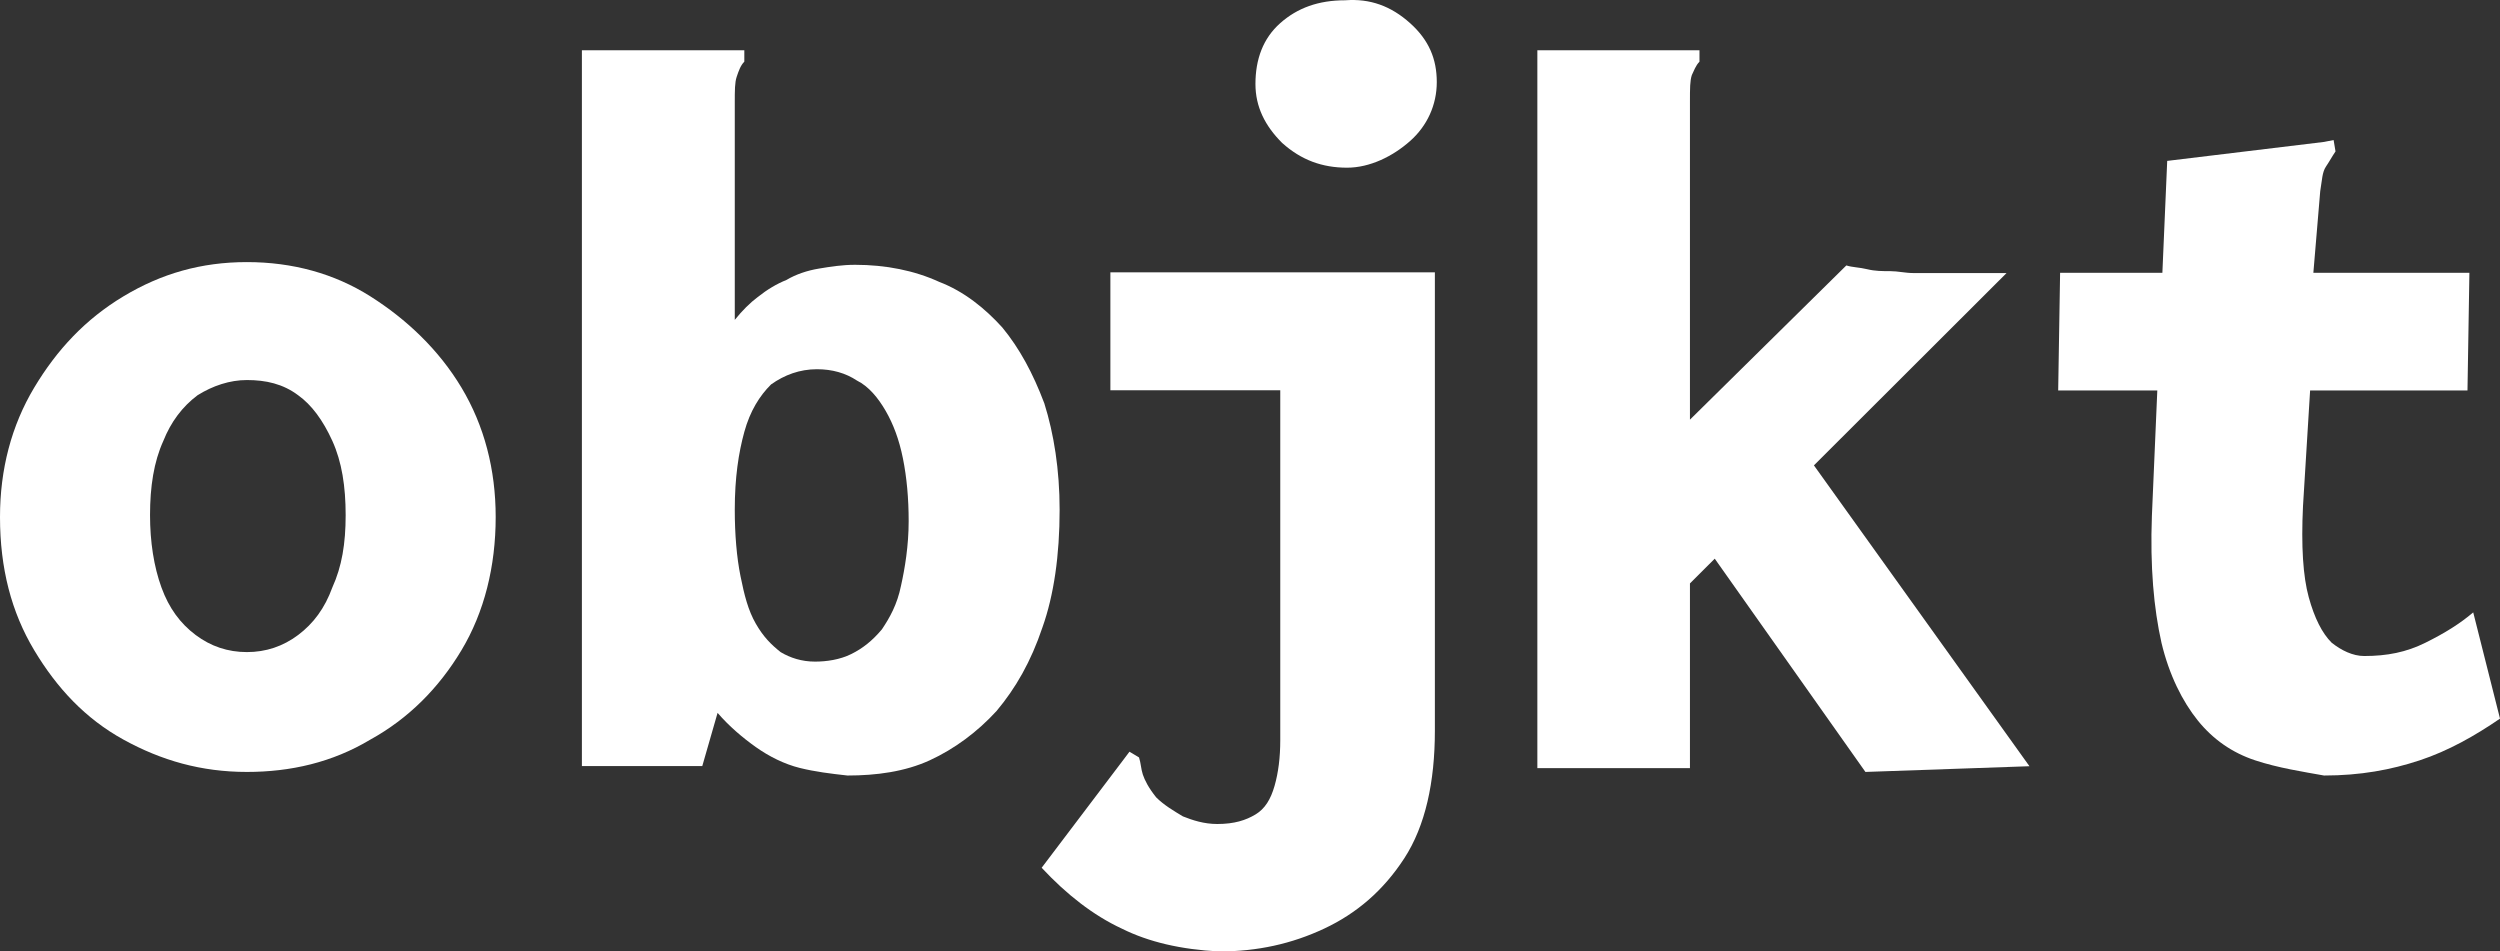
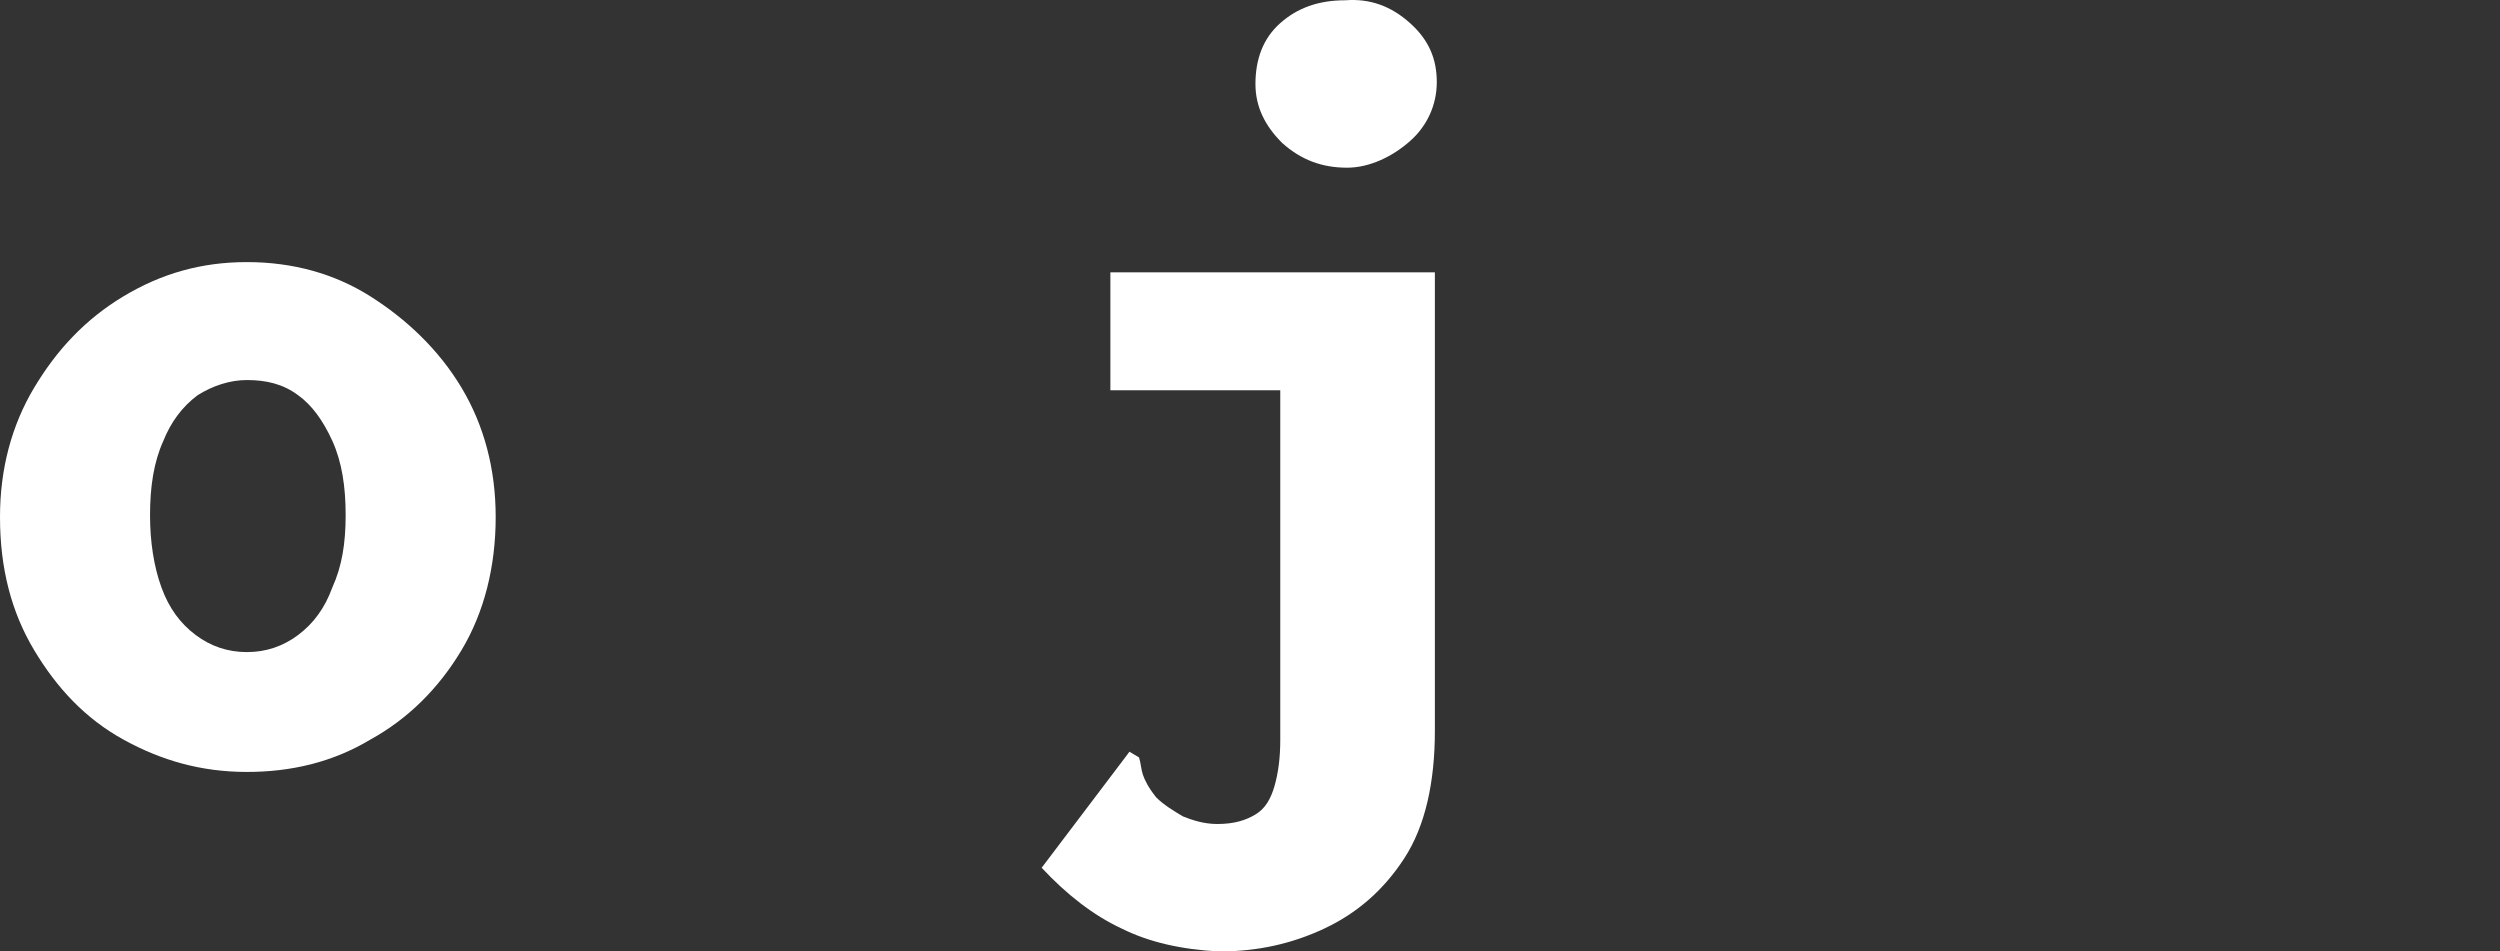
<svg xmlns="http://www.w3.org/2000/svg" width="515px" height="196px" viewBox="0 0 515 196" version="1.1">
  <rect x="0" y="0" width="515" height="196" fill="#333333" stroke="none" />
  <title>objkt</title>
  <g id="objkt" stroke="none" stroke-width="1" fill="none" fill-rule="evenodd">
    <g fill="#FFFFFF" fill-rule="nonzero">
      <path d="M50.86,159.019 C41.471,159.019 33.255,156.668 25.43,152.357 C17.606,148.046 11.737,141.776 7.042,133.938 C2.347,126.1 0,117.087 0,106.506 C0,96.708 2.347,87.695 7.042,79.857 C11.737,72.019 17.606,65.749 25.43,61.046 C33.255,56.344 41.471,53.992 50.86,53.992 C60.25,53.992 68.857,56.344 76.291,61.046 C83.724,65.749 90.375,72.019 95.07,79.857 C99.765,87.695 102.112,96.708 102.112,106.506 C102.112,116.695 99.765,126.1 95.07,133.938 C90.375,141.776 84.115,148.046 76.291,152.357 C68.466,157.059 59.859,159.019 50.86,159.019 Z M50.86,134.33 C54.773,134.33 58.294,133.154 61.424,130.803 C64.554,128.451 66.901,125.316 68.466,121.006 C70.422,116.695 71.205,111.992 71.205,106.114 C71.205,100.235 70.422,95.141 68.466,90.83 C66.51,86.519 64.162,83.384 61.424,81.425 C58.294,79.073 54.773,78.29 50.86,78.29 C47.339,78.29 43.818,79.465 40.688,81.425 C37.558,83.776 35.211,86.911 33.646,90.83 C31.69,95.141 30.907,100.235 30.907,106.114 C30.907,111.6 31.69,116.695 33.255,121.006 C34.82,125.316 37.167,128.451 40.297,130.803 C43.427,133.154 46.948,134.33 50.86,134.33 Z" id="Shape" />
-       <path d="M164.747,158.194 C161.598,157.412 158.448,155.847 155.693,153.892 C152.937,151.936 150.182,149.59 147.82,146.852 L144.671,157.803 L119.871,157.803 L119.871,10.355 L151.363,10.355 L153.331,10.355 L153.331,12.701 C152.544,13.484 152.15,14.657 151.756,15.83 C151.363,17.004 151.363,18.568 151.363,21.306 L151.363,65.892 C152.937,63.937 154.512,62.372 156.086,61.199 C158.055,59.634 160.023,58.461 161.991,57.679 C163.959,56.506 166.321,55.723 168.683,55.332 C171.045,54.941 173.407,54.55 176.163,54.55 C182.461,54.55 188.366,55.723 193.483,58.07 C198.601,60.026 202.931,63.546 206.474,67.457 C210.016,71.759 212.772,76.843 215.134,83.101 C217.102,89.359 218.283,96.79 218.283,105.003 C218.283,114.39 217.102,122.603 214.74,129.252 C212.378,136.292 209.229,141.767 205.293,146.461 C201.356,150.763 196.632,154.283 191.515,156.63 C186.397,158.976 180.493,159.758 174.588,159.758 C171.045,159.367 167.896,158.976 164.747,158.194 Z M175.375,134.727 C177.737,133.554 179.705,131.99 181.674,129.643 C183.248,127.296 184.823,124.559 185.61,120.648 C186.397,117.128 187.185,112.434 187.185,107.35 C187.185,102.657 186.791,98.354 186.004,94.443 C185.216,90.532 184.036,87.403 182.461,84.665 C180.886,81.928 178.918,79.581 176.556,78.408 C174.194,76.843 171.439,76.061 168.29,76.061 C164.747,76.061 161.598,77.234 158.842,79.19 C156.48,81.537 154.512,84.665 153.331,88.968 C152.15,93.27 151.363,98.354 151.363,105.003 C151.363,110.088 151.756,114.781 152.544,118.692 C153.331,122.603 154.118,125.732 155.693,128.47 C157.267,131.208 158.842,132.772 160.81,134.336 C162.778,135.51 165.14,136.292 167.896,136.292 C170.258,136.292 173.013,135.901 175.375,134.727 Z" id="Shape" />
      <path d="M231.098,191.297 C225.2,188.554 219.695,184.244 214.583,178.757 L231.491,156.42 L232.671,154.852 L234.637,156.028 C235.03,157.204 235.03,158.379 235.423,159.555 C235.816,160.731 236.603,162.298 238.176,164.258 C239.749,165.825 241.715,167.001 243.681,168.176 C245.647,168.96 248.006,169.744 250.758,169.744 C254.297,169.744 256.656,168.96 258.622,167.784 C260.588,166.609 261.768,164.649 262.554,161.906 C263.341,159.163 263.734,156.028 263.734,152.501 L263.734,80.395 L228.739,80.395 L228.739,56.098 L295.584,56.098 L295.584,150.542 C295.584,161.122 293.618,170.136 289.293,176.798 C284.967,183.46 279.462,188.162 272.778,191.297 C266.093,194.432 259.016,196 251.152,196 C243.287,195.608 236.603,194.041 231.098,191.297 Z M277.496,34.544 C272.385,34.544 268.059,32.977 264.127,29.45 C260.588,25.923 258.622,22.004 258.622,17.302 C258.622,12.207 260.195,7.896 263.734,4.761 C267.273,1.626 271.598,0.059 277.103,0.059 C282.215,-0.333 286.54,1.234 290.472,4.761 C294.404,8.288 295.977,12.207 295.977,16.91 C295.977,21.612 294.011,25.923 290.472,29.058 C286.933,32.193 282.215,34.544 277.496,34.544 Z" id="Shape" />
-       <path d="M353.237,115.086 L348.129,120.186 L348.129,158.234 L316.695,158.234 L316.695,10.355 L348.129,10.355 L350.093,10.355 L350.093,12.708 C349.307,13.493 348.914,14.67 348.522,15.454 C348.129,16.631 348.129,18.2 348.129,20.946 L348.129,86.452 L380.348,54.679 C381.526,55.072 383.098,55.072 384.67,55.464 C386.241,55.856 387.813,55.856 389.385,55.856 C390.956,55.856 392.528,56.248 394.1,56.248 C395.671,56.248 396.457,56.248 397.243,56.248 L413.353,56.248 L373.668,95.866 L418.068,157.842 L384.277,159.019 L353.237,115.086 Z" id="Path" />
-       <path d="M424.381,56.2 L508.696,56.2 L508.302,80.429 L423.987,80.429 L424.381,56.2 Z M464.569,156.632 C459.841,155.069 455.901,152.334 452.749,148.426 C449.597,144.518 446.839,139.047 445.263,132.403 C443.687,125.369 442.899,116.772 443.293,106.221 L446.445,33.144 L478.752,29.236 L480.722,28.845 L481.116,31.19 C480.328,32.362 479.934,33.144 479.146,34.316 C478.358,35.489 478.358,37.052 477.964,39.396 L475.206,72.222 L476.388,72.222 L474.418,104.267 C474.024,112.473 474.418,118.726 475.6,123.025 C476.782,127.323 478.358,130.45 480.328,132.403 C482.298,133.967 484.662,135.139 487.026,135.139 C491.754,135.139 495.694,134.357 499.634,132.403 C503.574,130.45 506.726,128.496 509.484,126.151 L515,148.035 C509.878,151.552 504.362,154.678 498.452,156.632 C492.542,158.586 486.238,159.758 478.752,159.758 C474.418,158.977 469.297,158.195 464.569,156.632 Z" id="Shape" />
    </g>
  </g>
</svg>